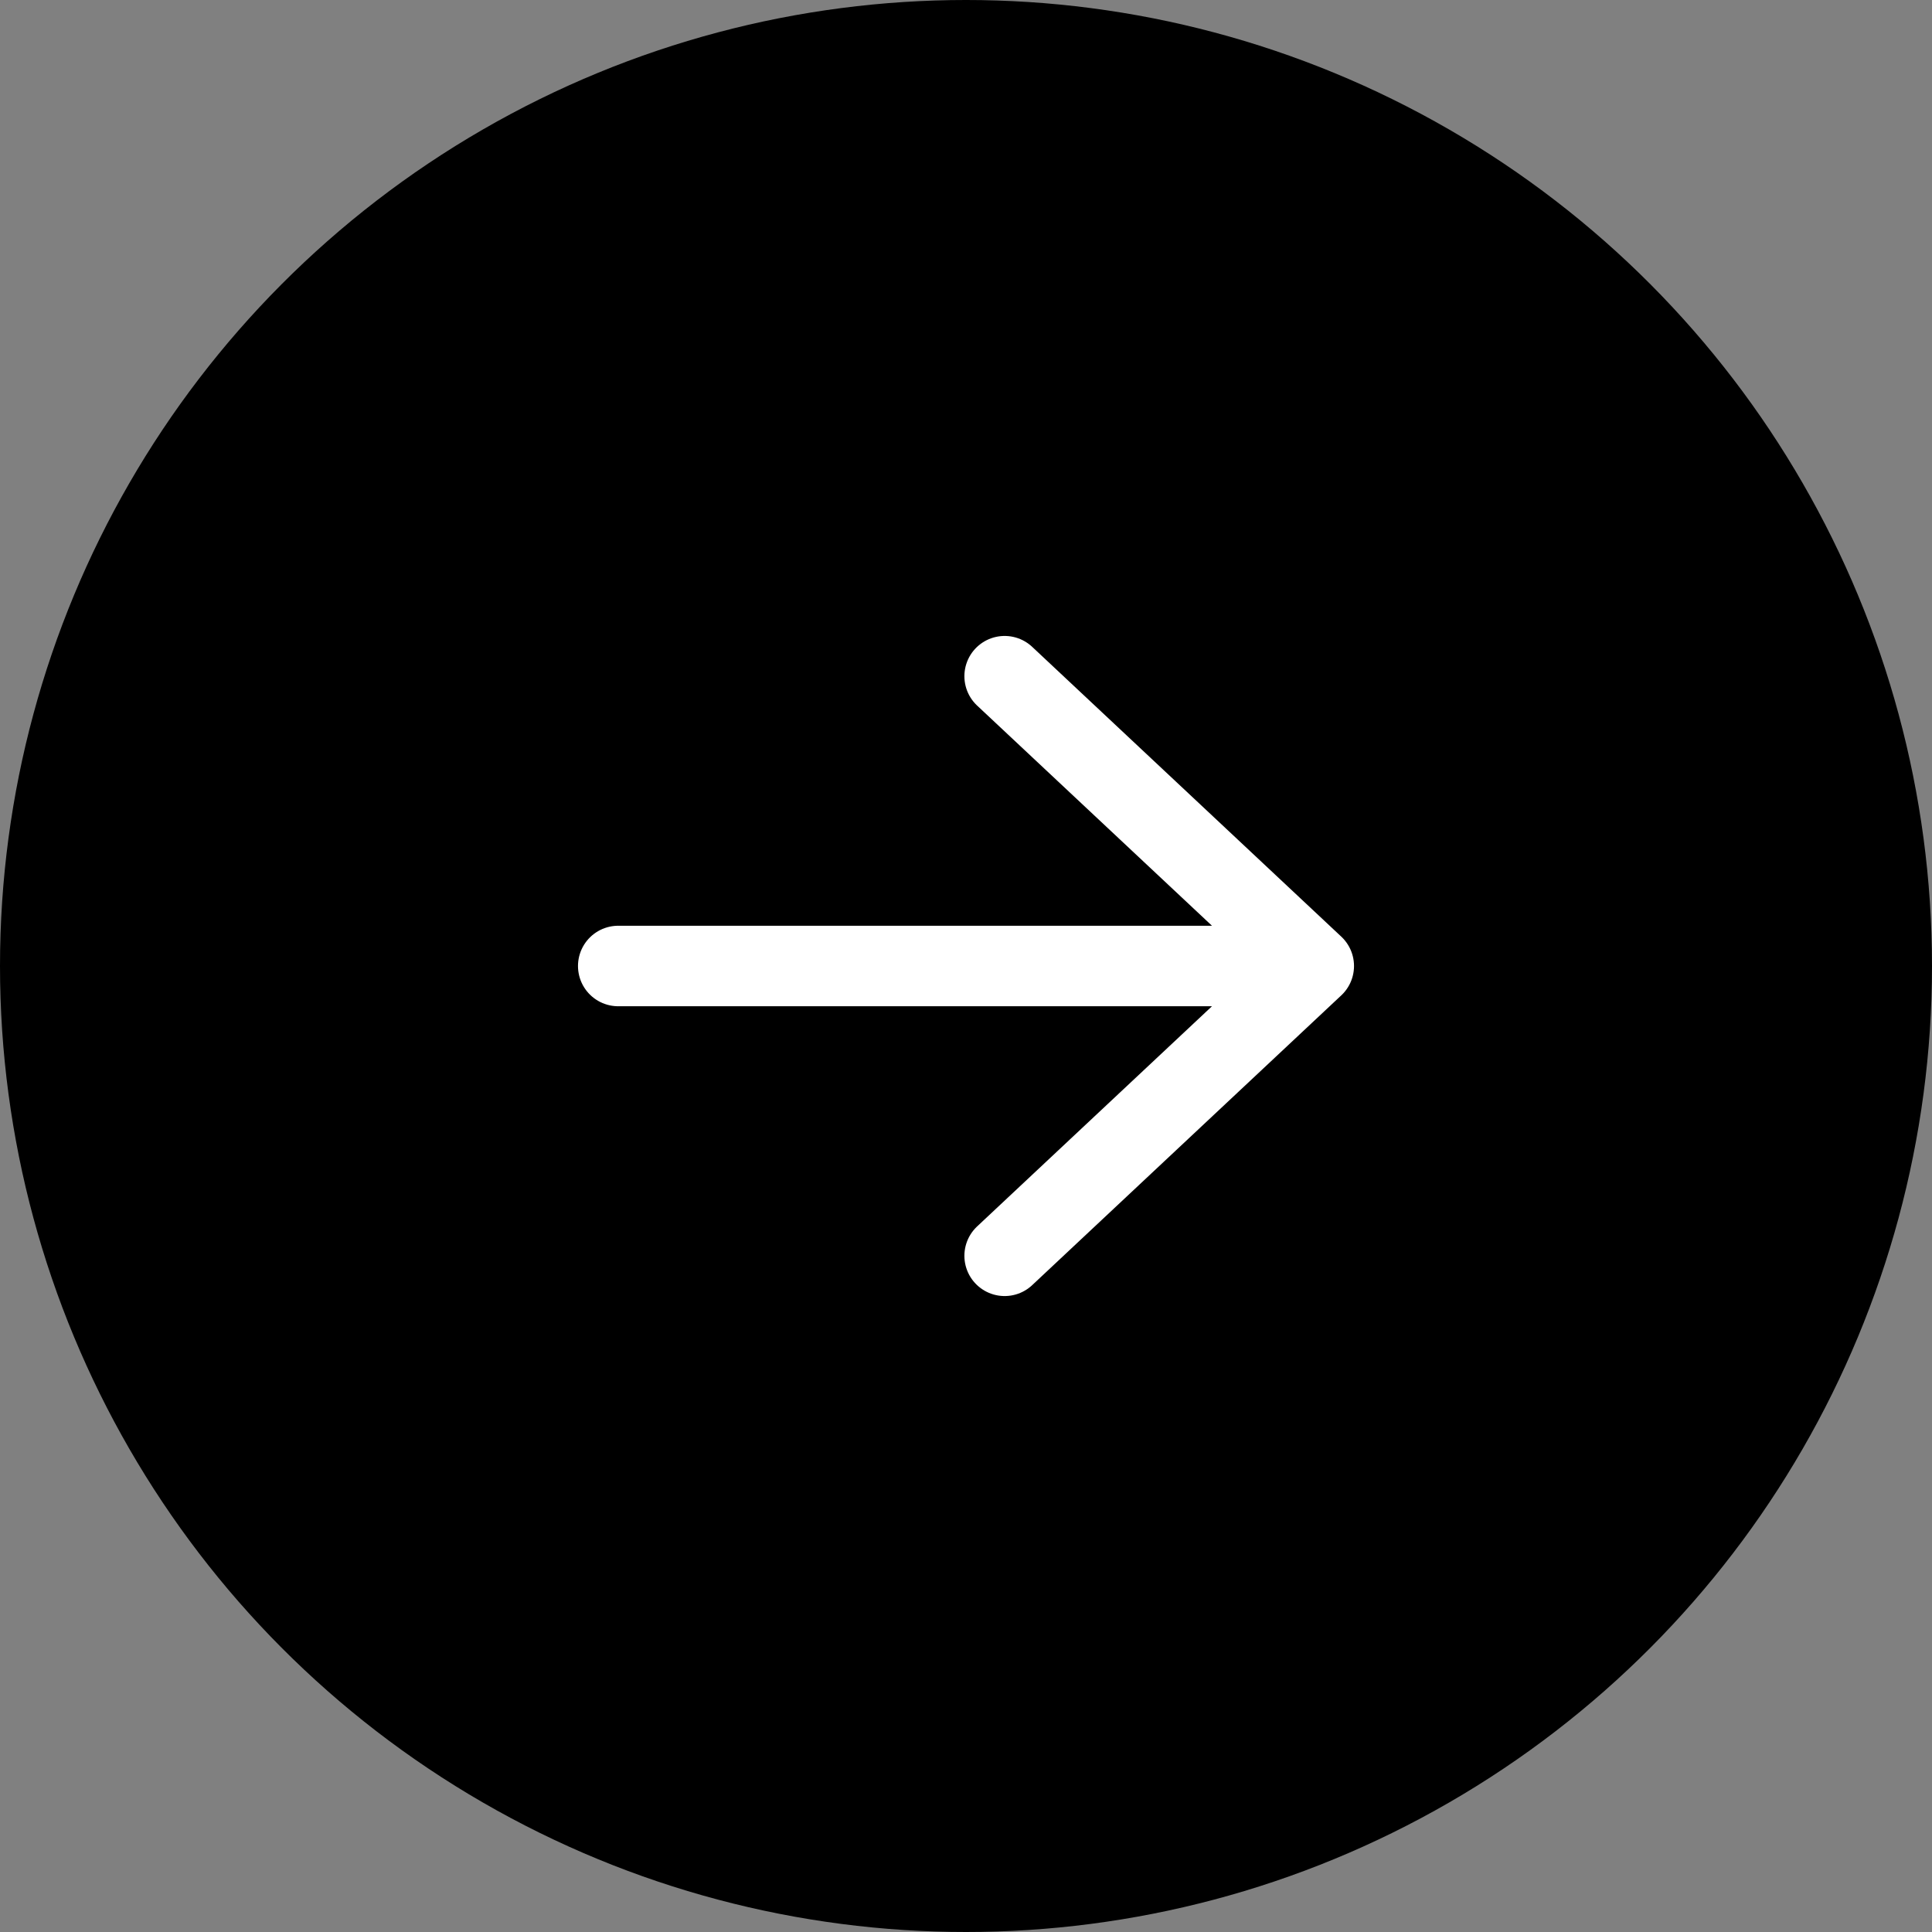
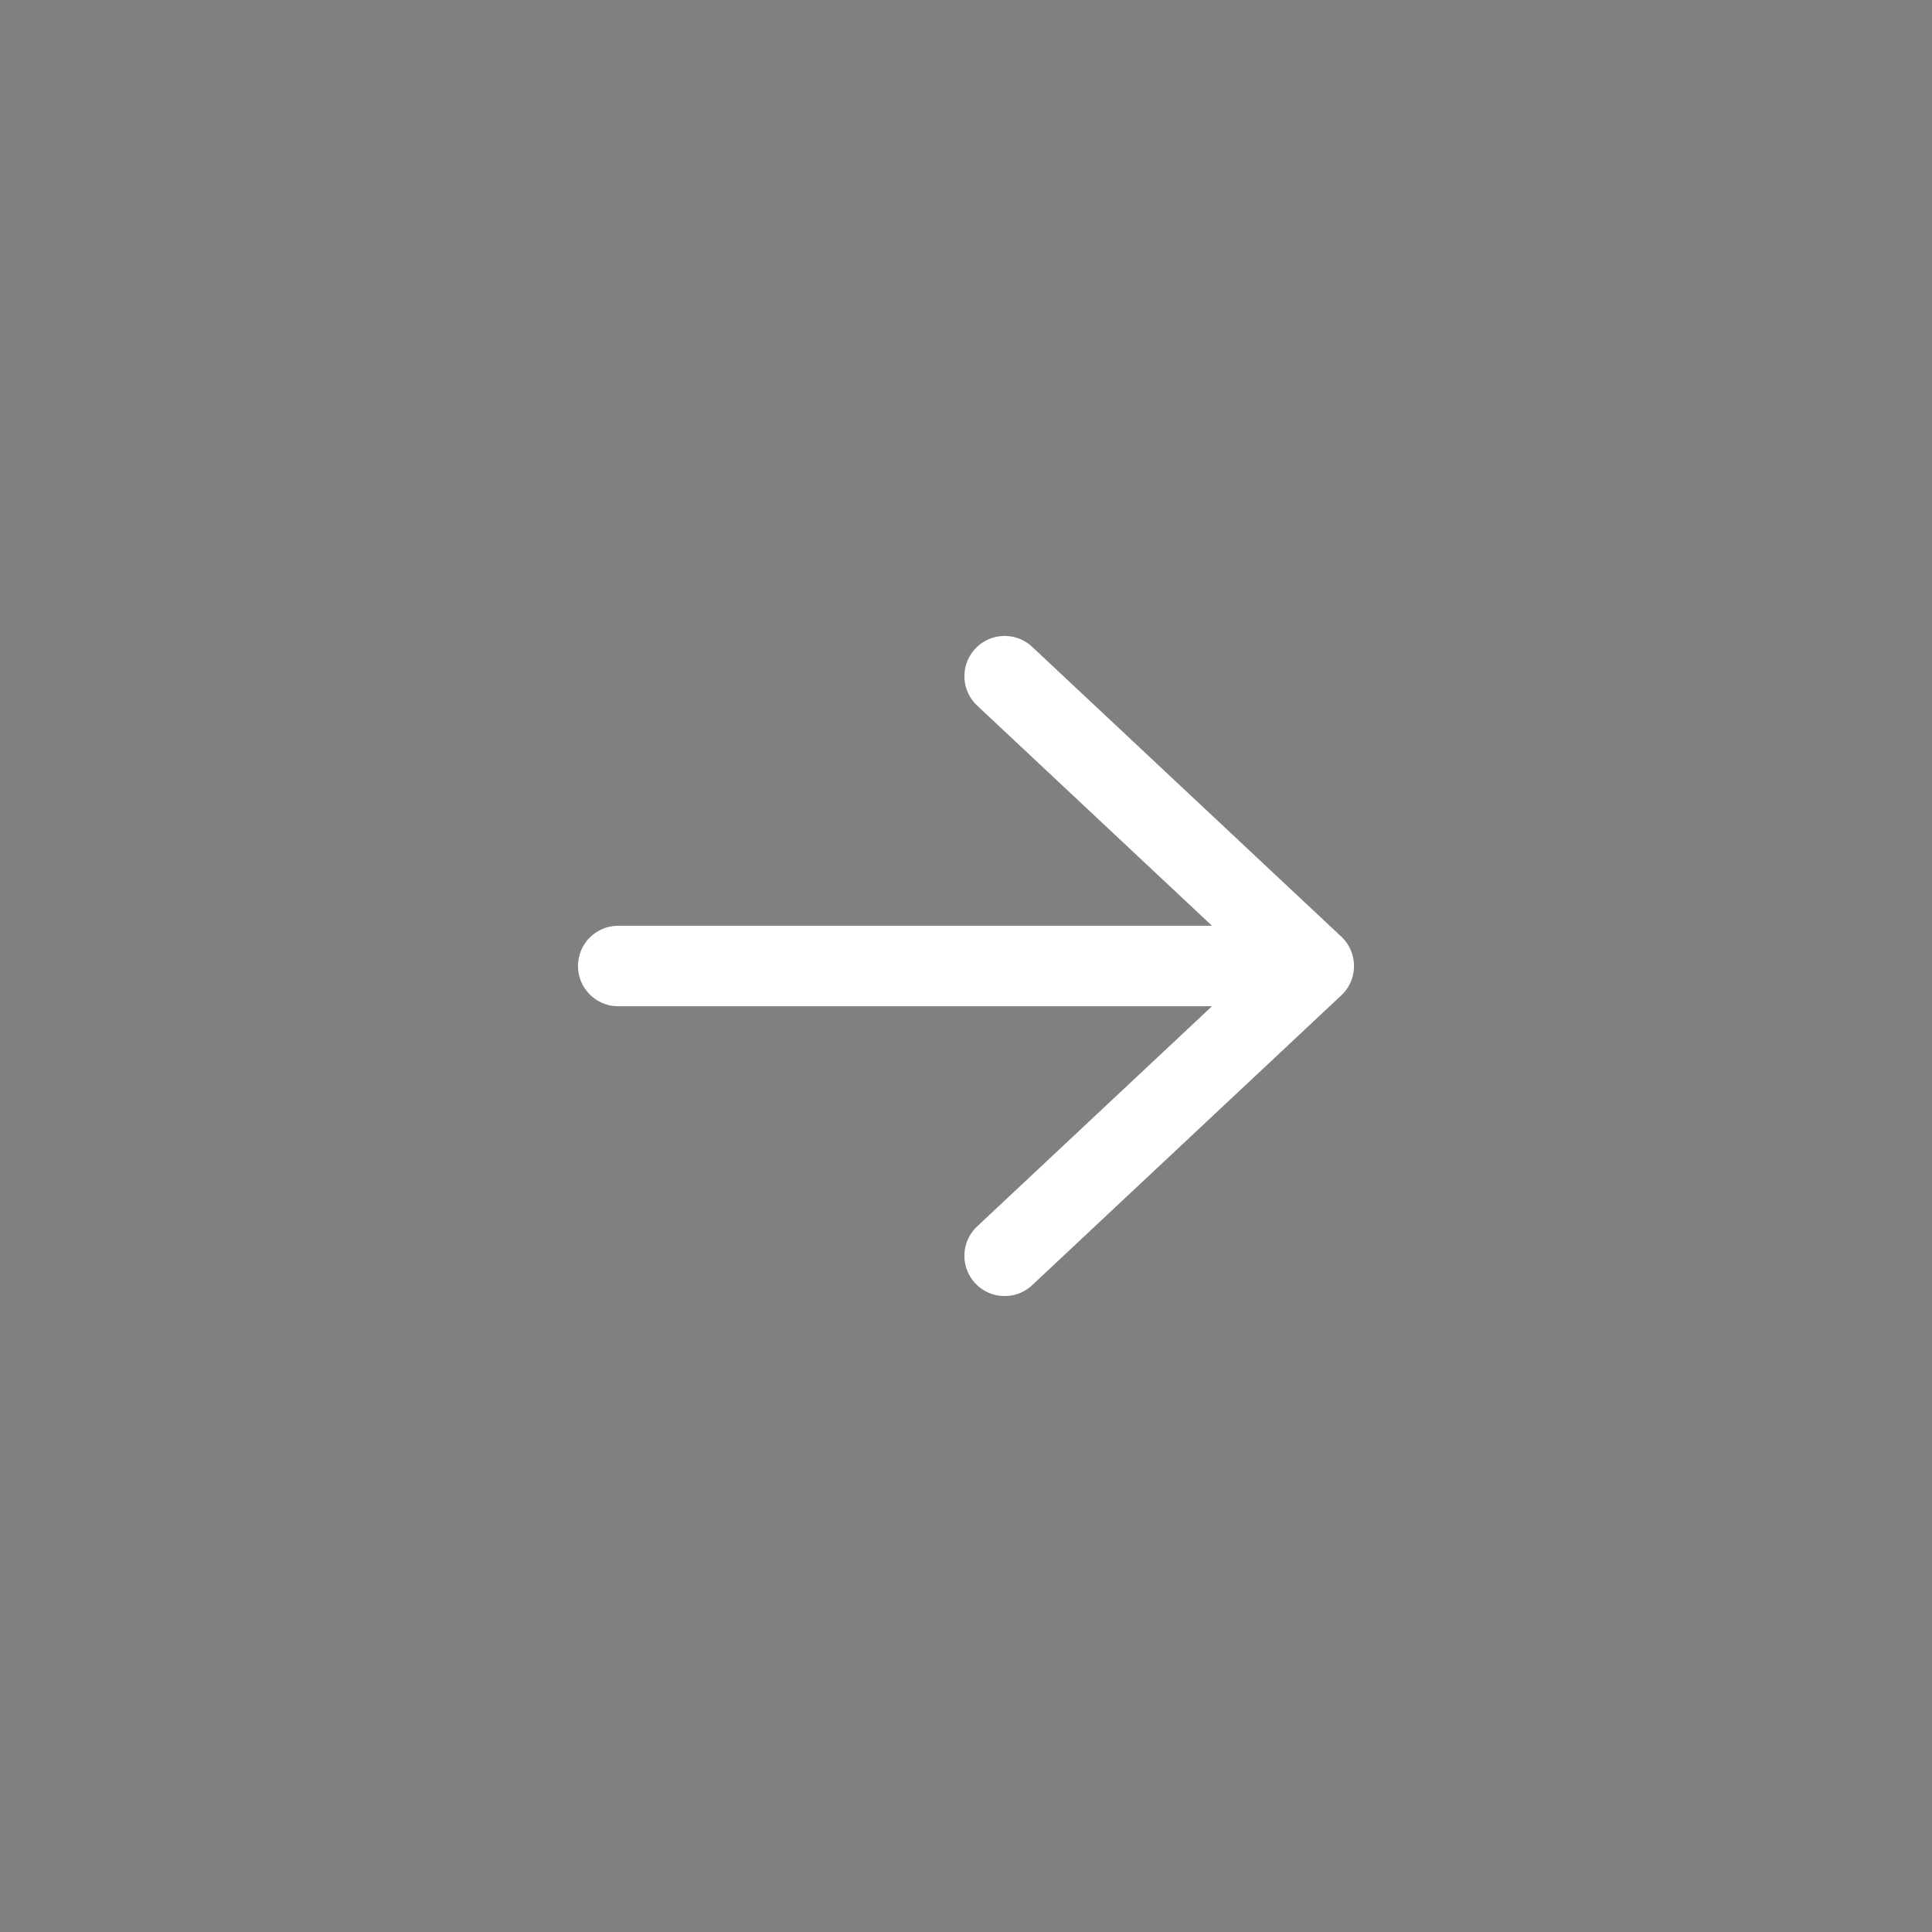
<svg xmlns="http://www.w3.org/2000/svg" data-name="レイヤー 2" viewBox="0 0 24 24">
  <rect x="0" y="0" width="24" height="24" fill="#808080" stroke="none" />
  <g data-name="specification">
-     <circle cx="12" cy="12" r="12" />
    <path d="M16.32 12H7.68m4.8 3.6 3.84-3.6-3.84-3.6" style="fill:none;stroke:#fff;stroke-linecap:round;stroke-linejoin:round" />
  </g>
</svg>